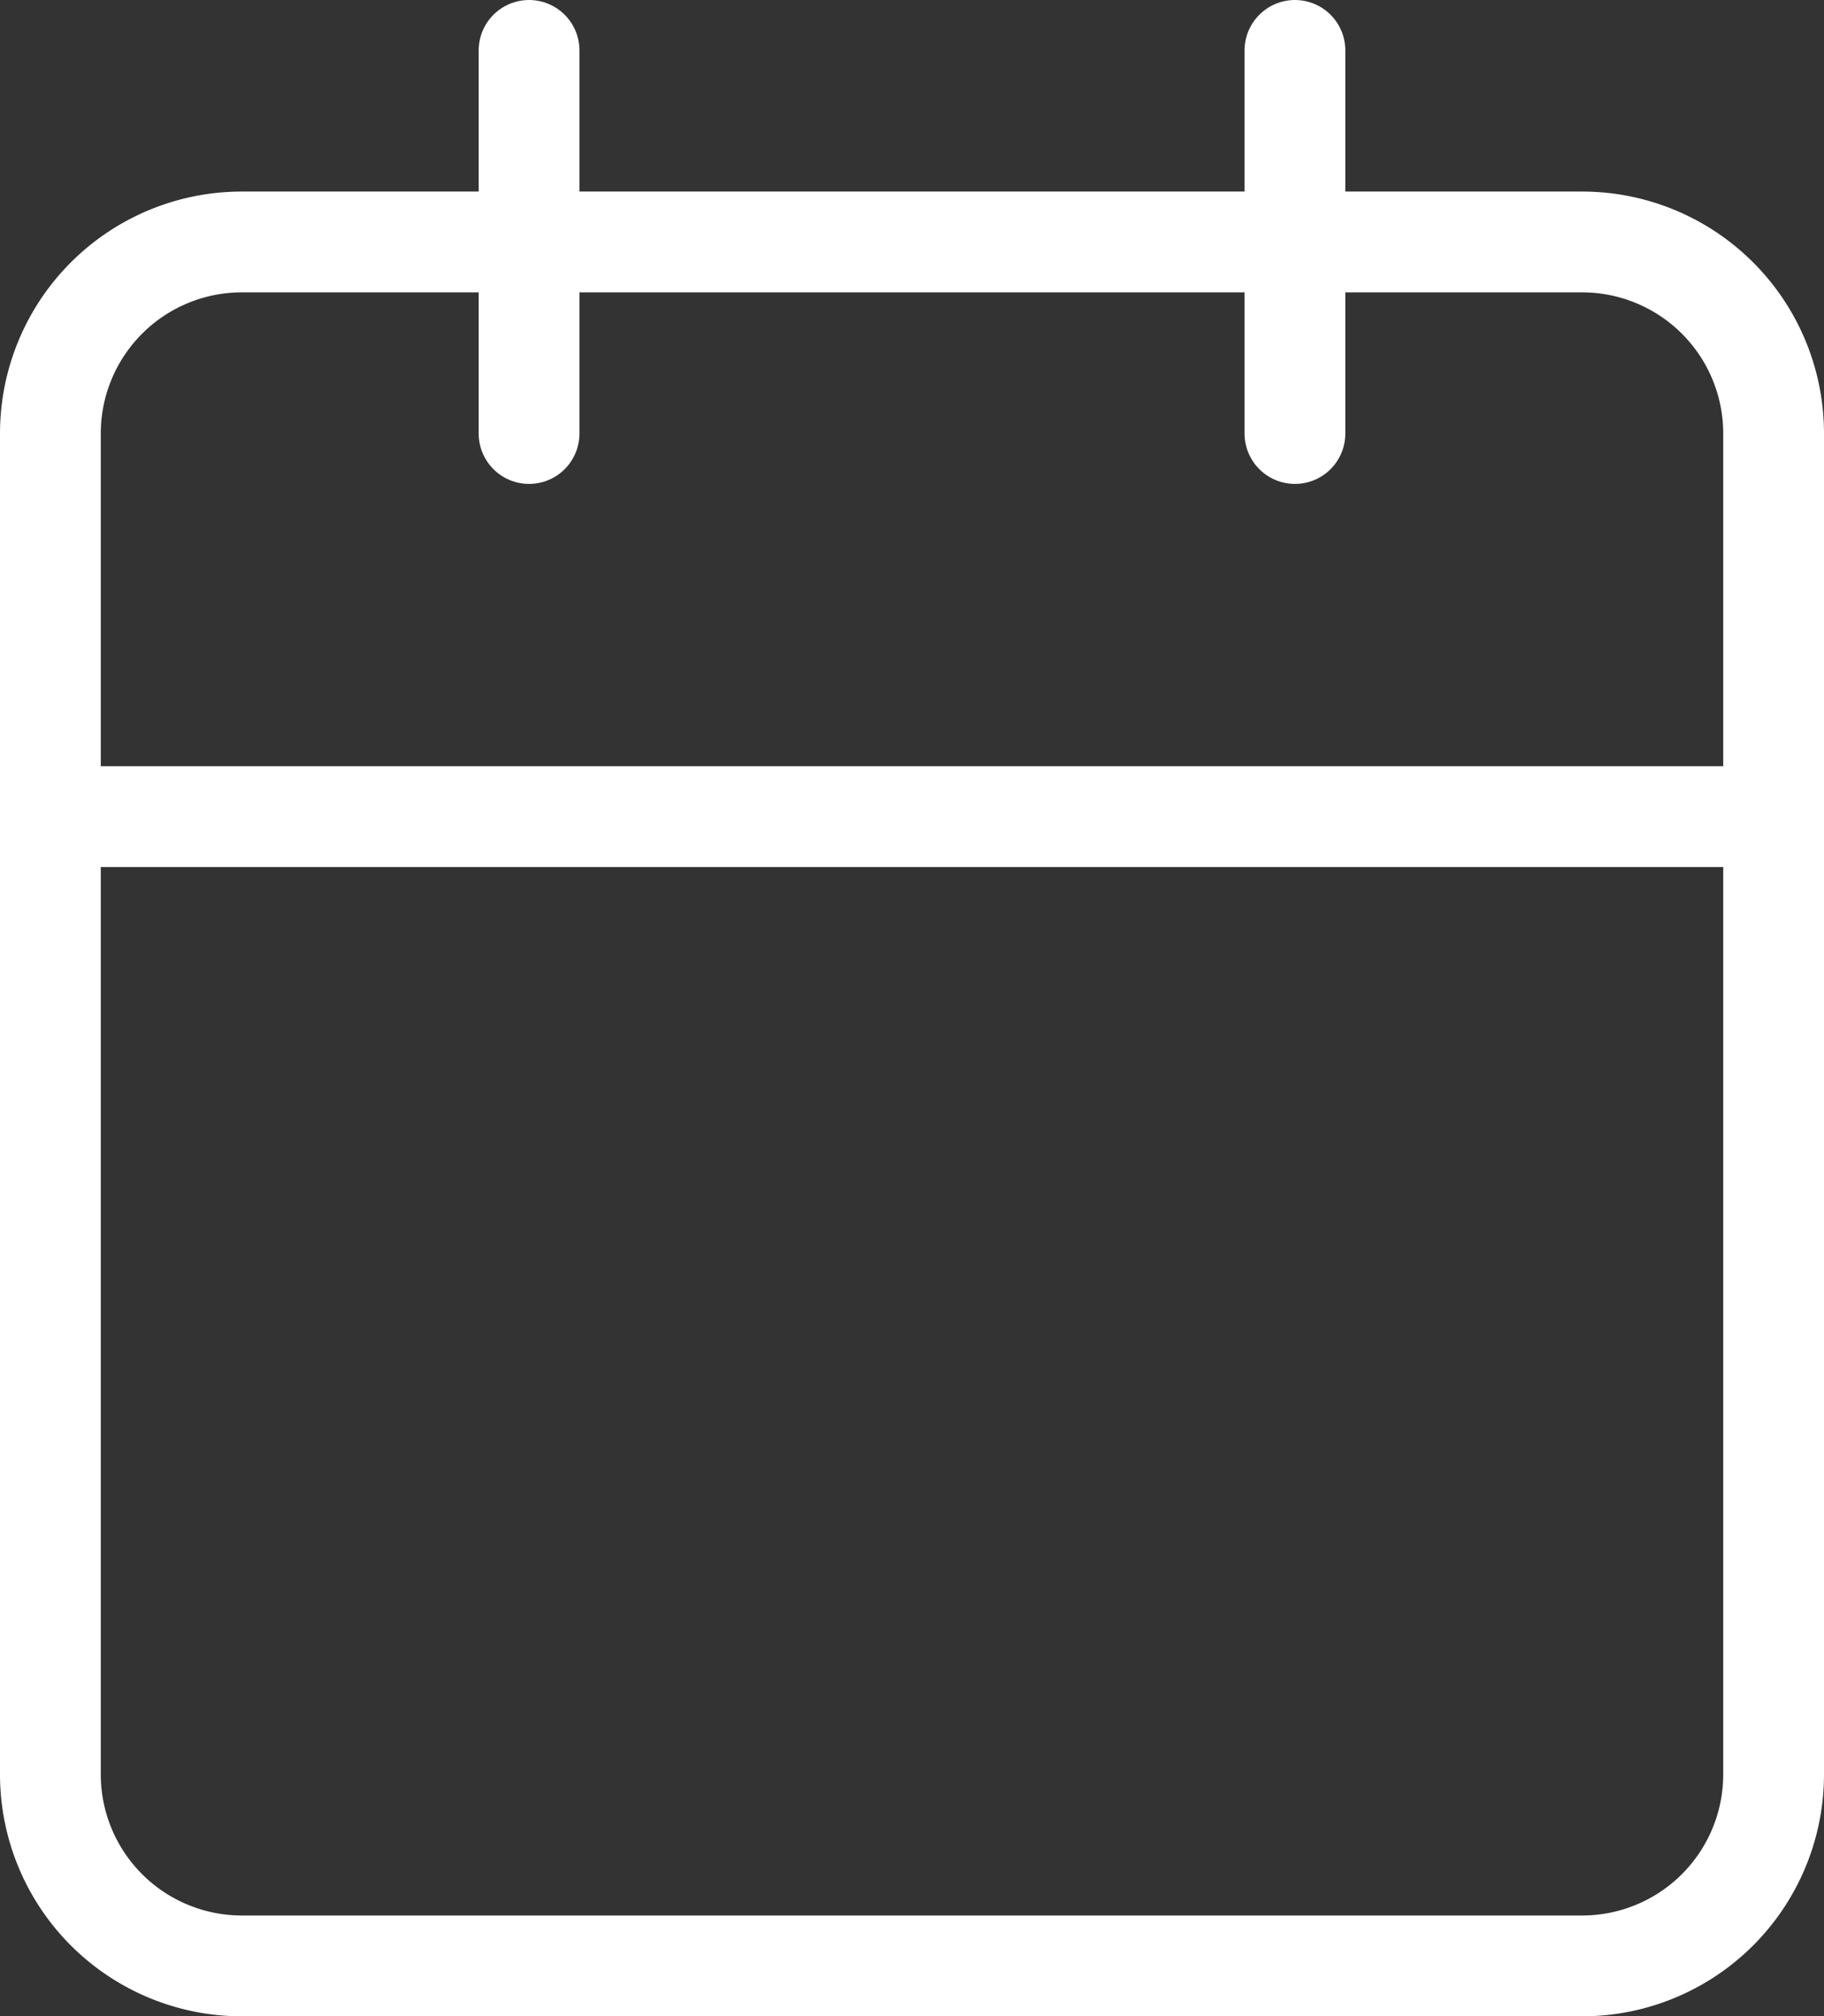
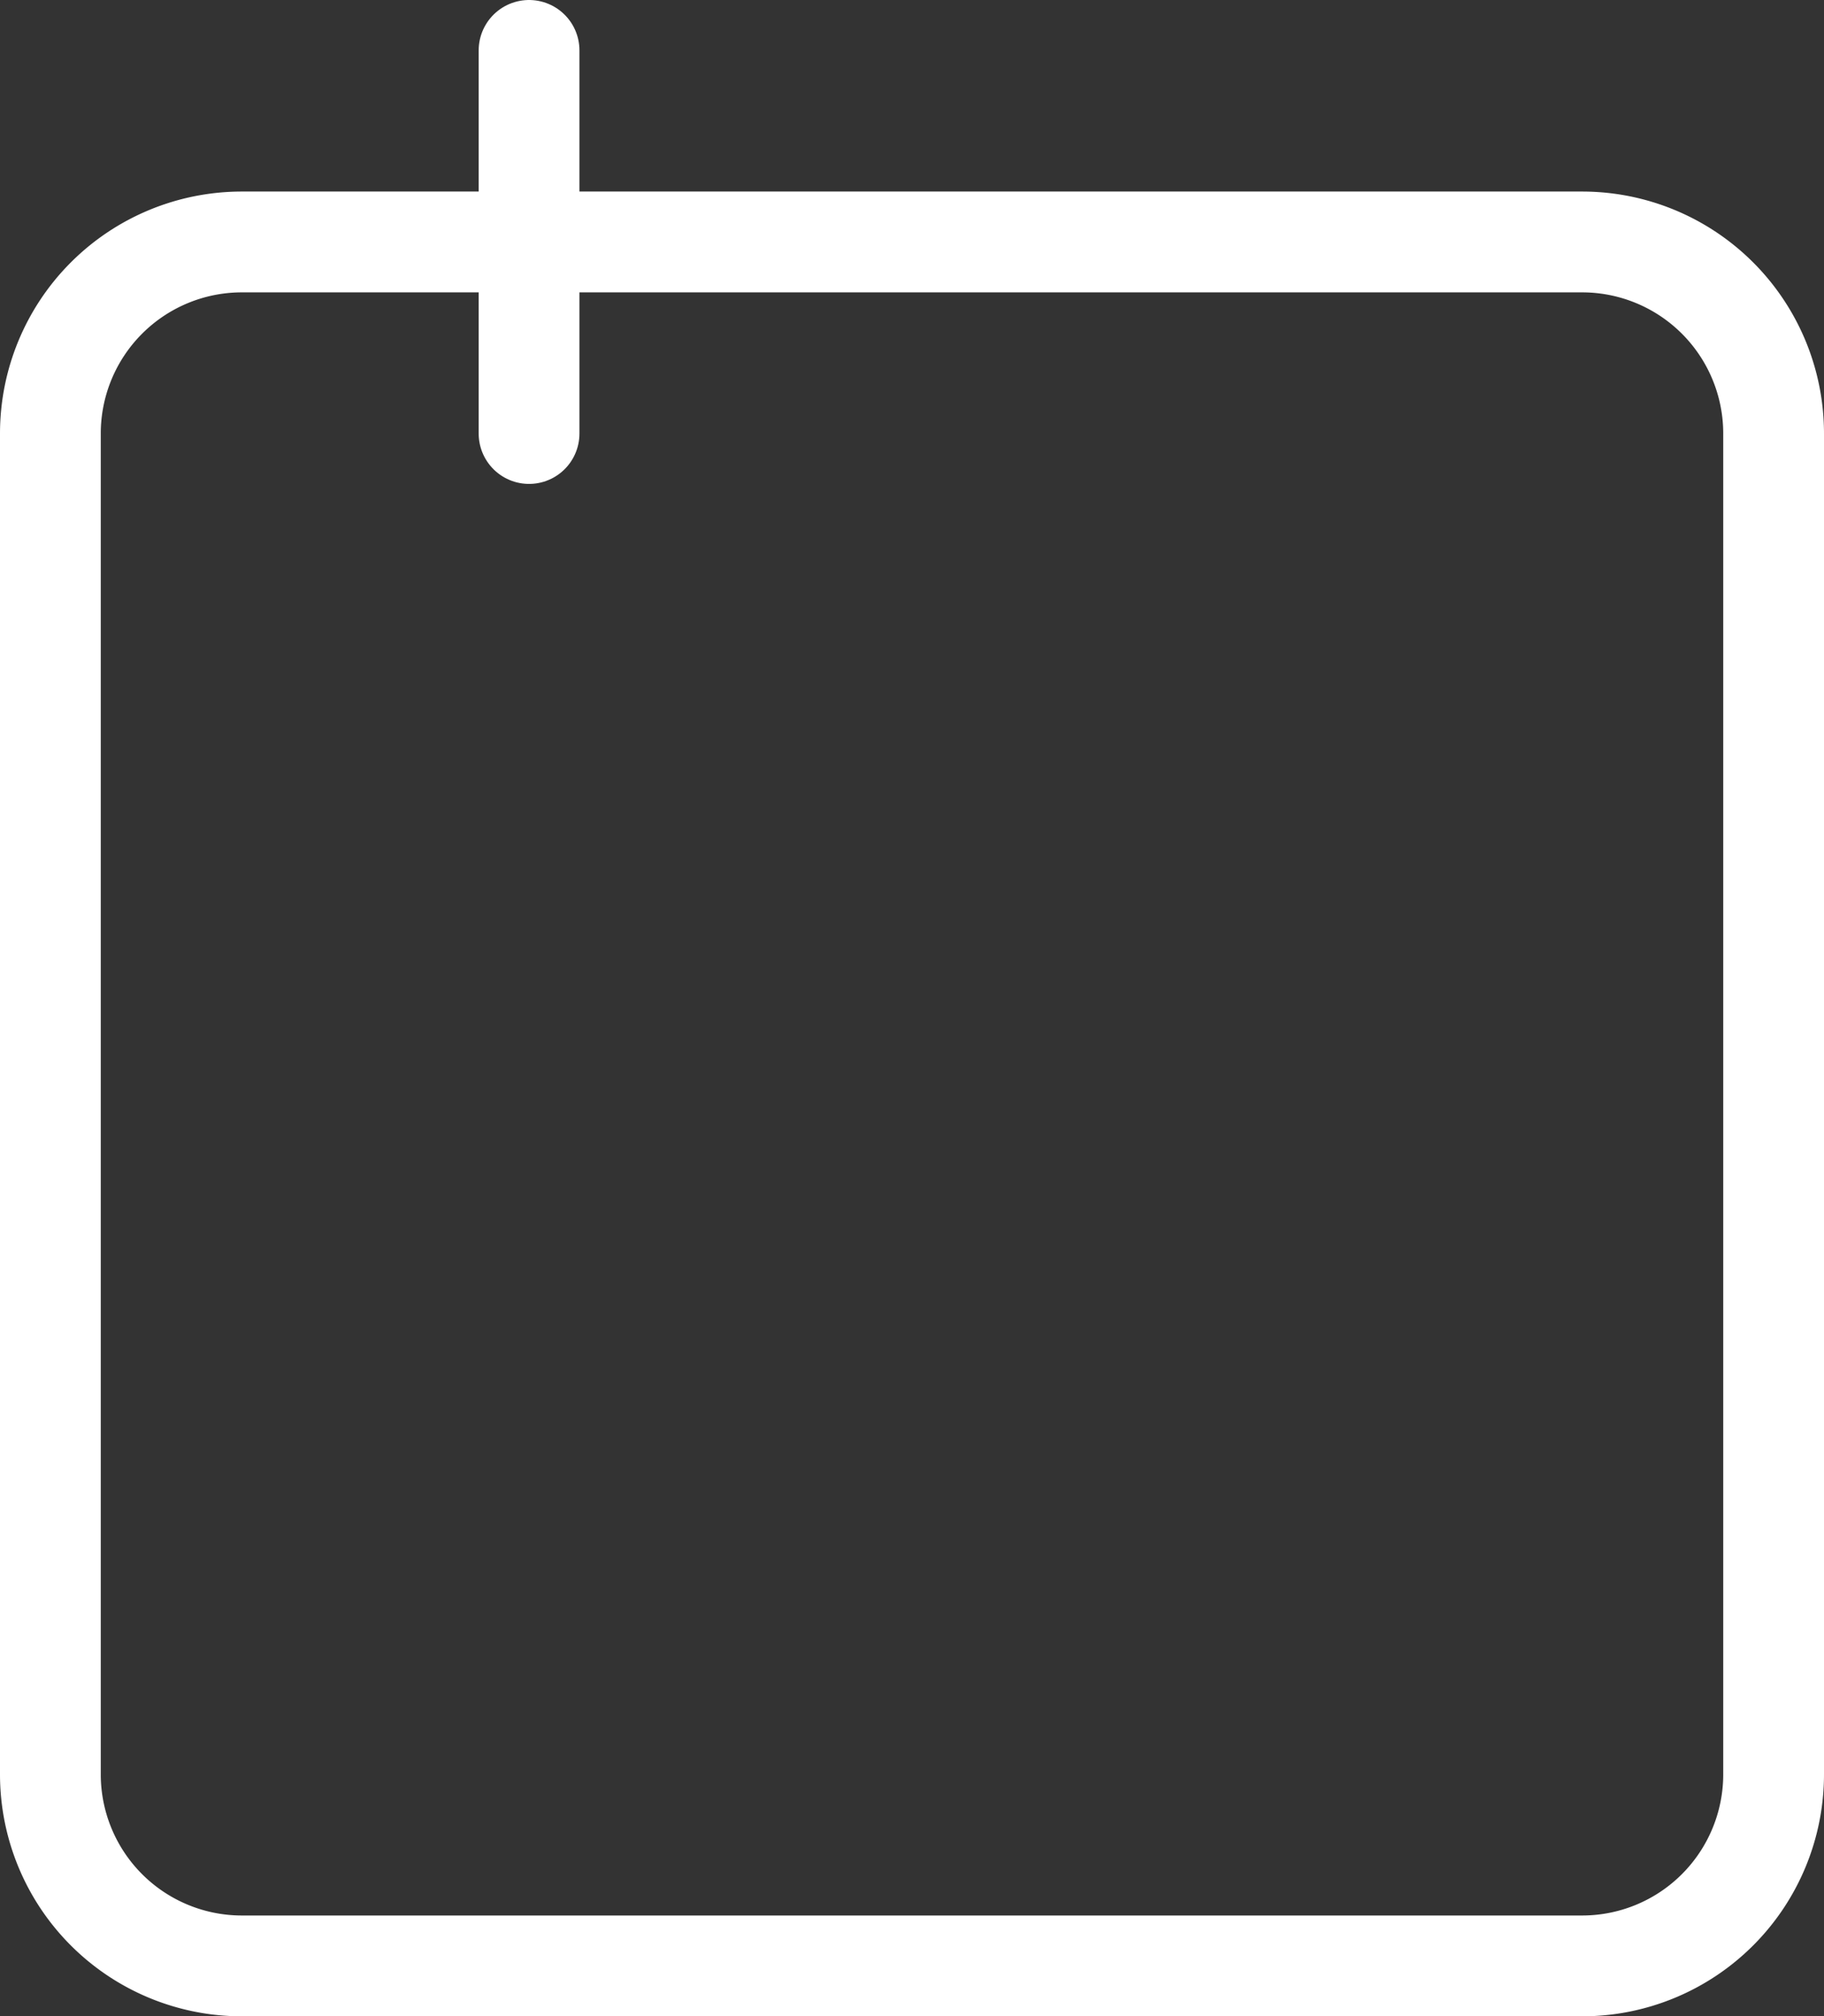
<svg xmlns="http://www.w3.org/2000/svg" width="18.1" height="20" viewBox="0 0 18.1 20">
  <rect x="0" y="0" width="18.1" height="20" fill="#333333" stroke="none" />
  <g transform="translate(0.5 0.5)">
    <path d="M6.4,6H19.7a1.9,1.9,0,0,1,1.9,1.9V21.2a1.9,1.9,0,0,1-1.9,1.9H6.4a1.9,1.9,0,0,1-1.9-1.9V7.9A1.9,1.9,0,0,1,6.4,6Z" transform="translate(-4.5 -4.1)" fill="none" stroke="#fff" stroke-linecap="round" stroke-linejoin="round" stroke-width="1" />
-     <path d="M24,3V6.8" transform="translate(-11.65 -3)" fill="none" stroke="#fff" stroke-linecap="round" stroke-linejoin="round" stroke-width="1" />
    <path d="M12,3V6.8" transform="translate(-7.25 -3)" fill="none" stroke="#fff" stroke-linecap="round" stroke-linejoin="round" stroke-width="1" />
-     <path d="M4.5,15H21.6" transform="translate(-4.5 -7.4)" fill="none" stroke="#fff" stroke-linecap="round" stroke-linejoin="round" stroke-width="1" />
  </g>
</svg>